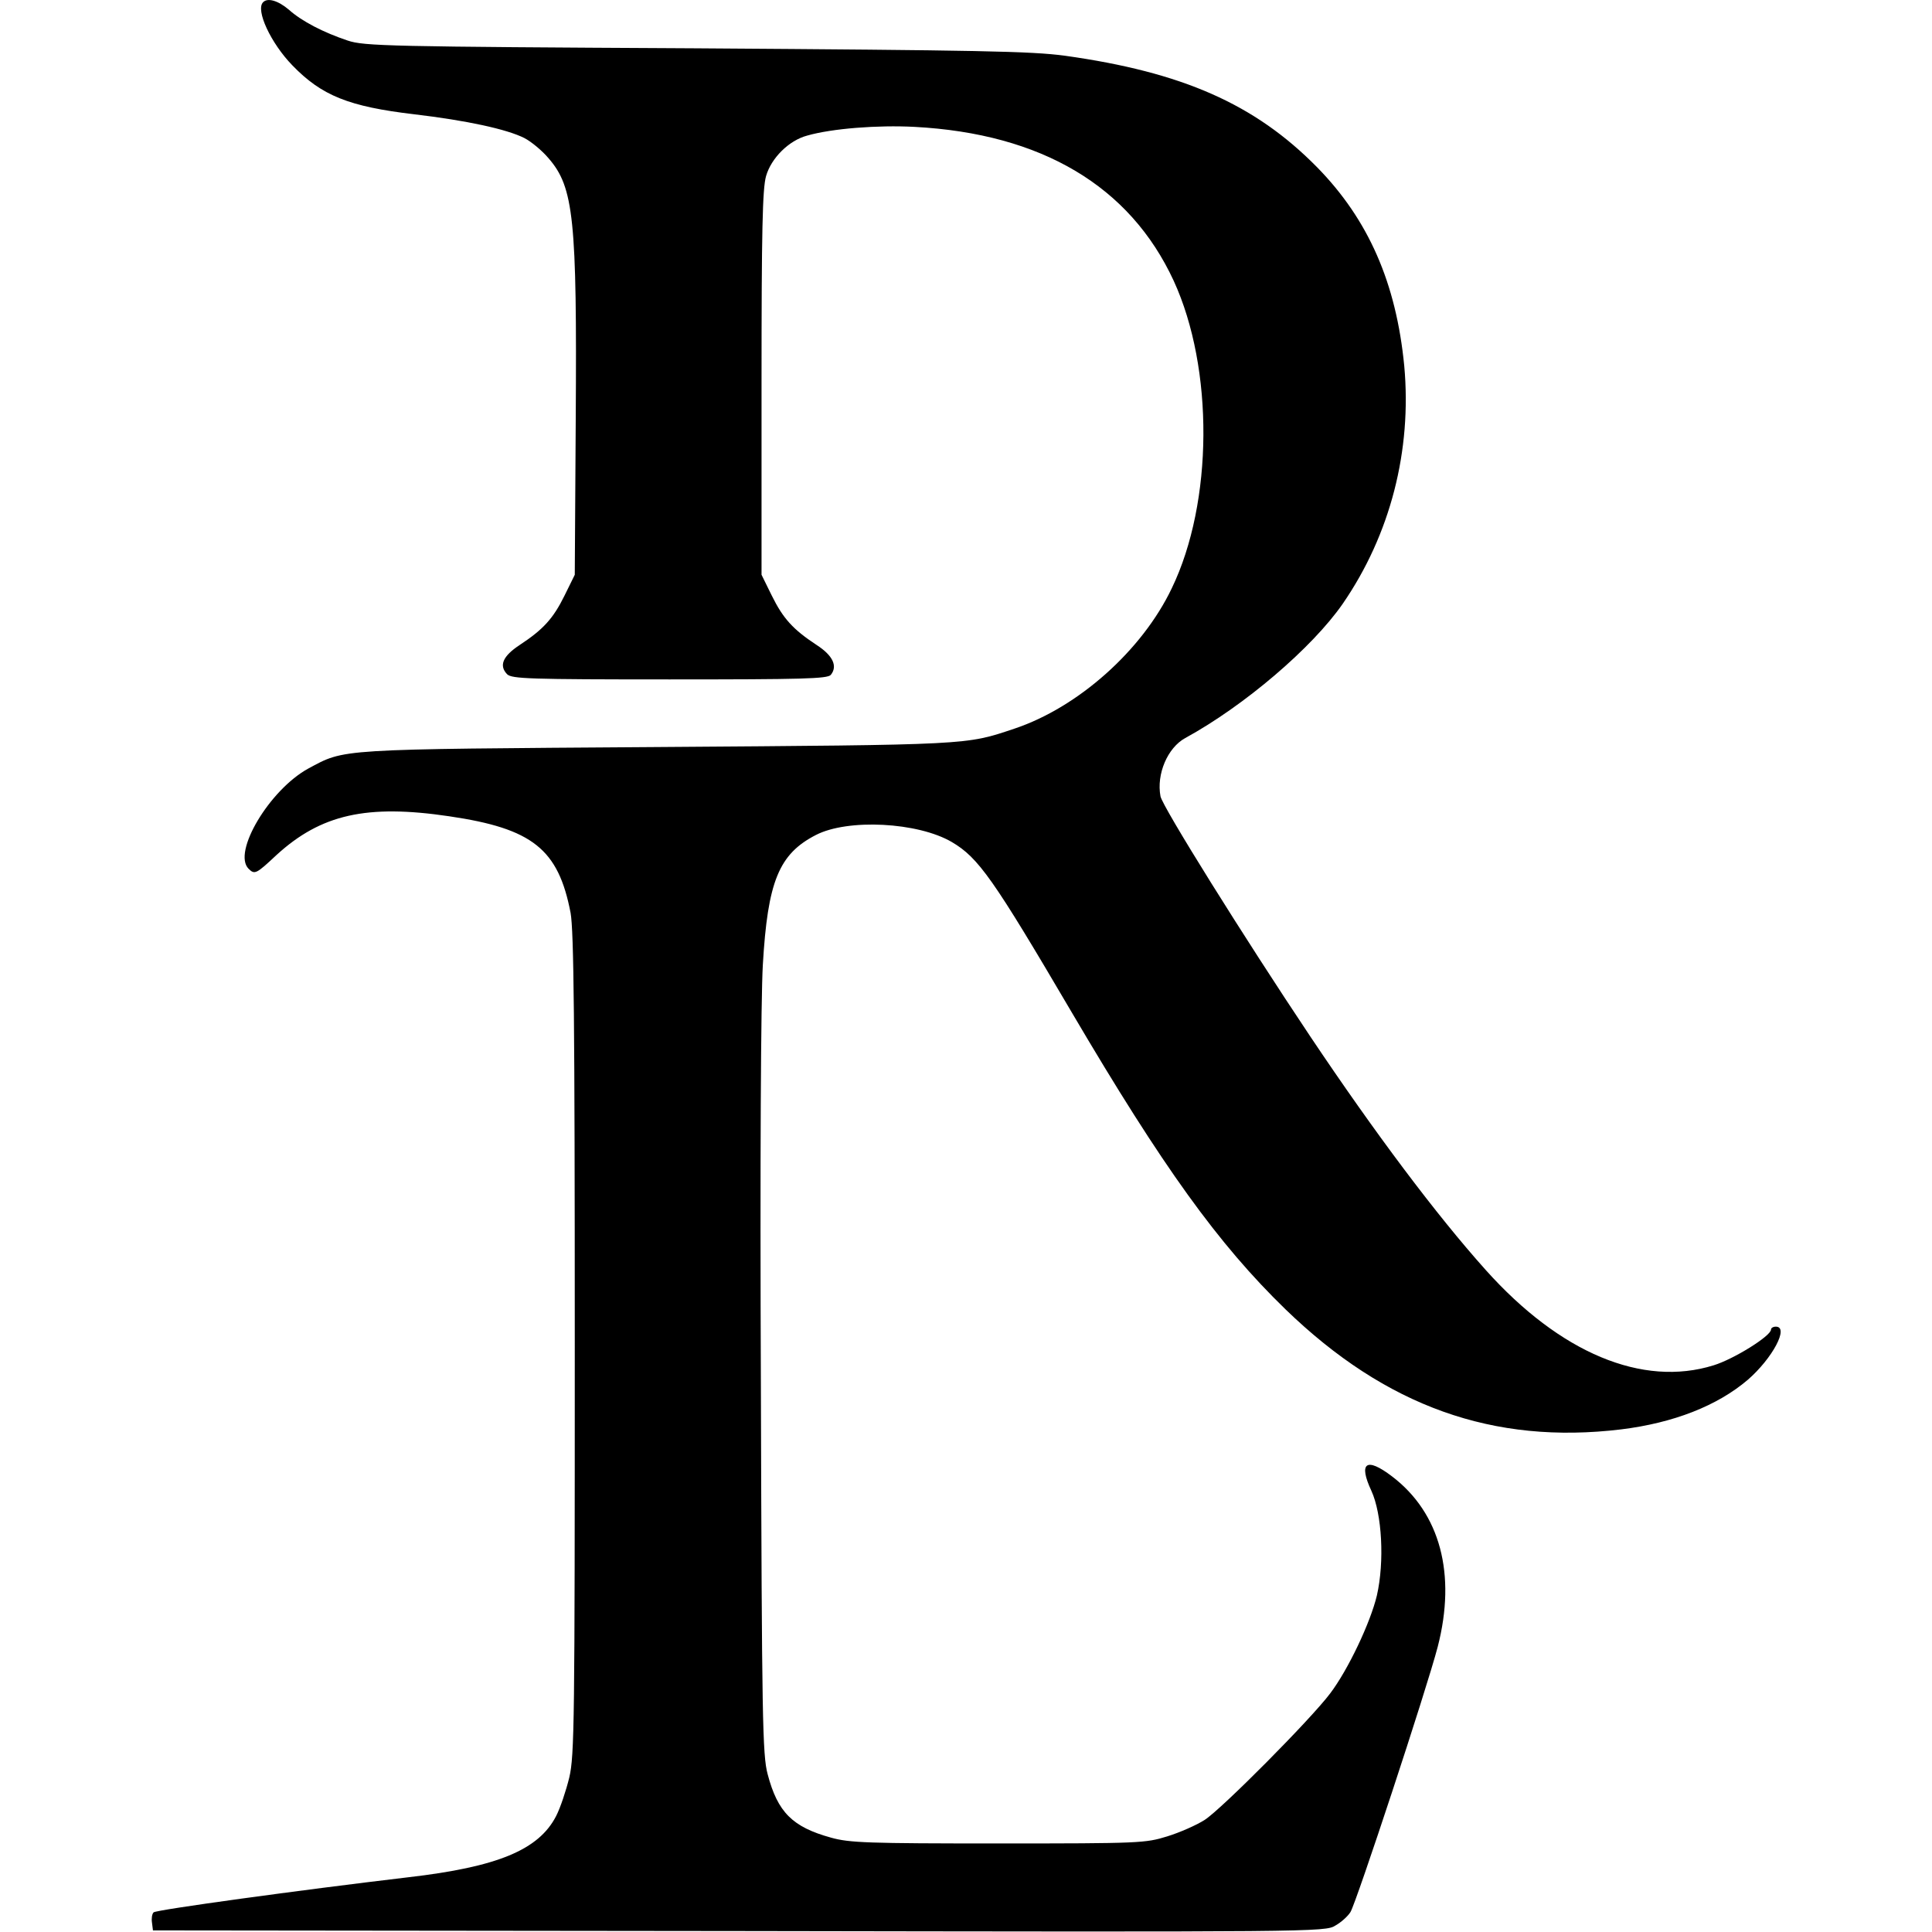
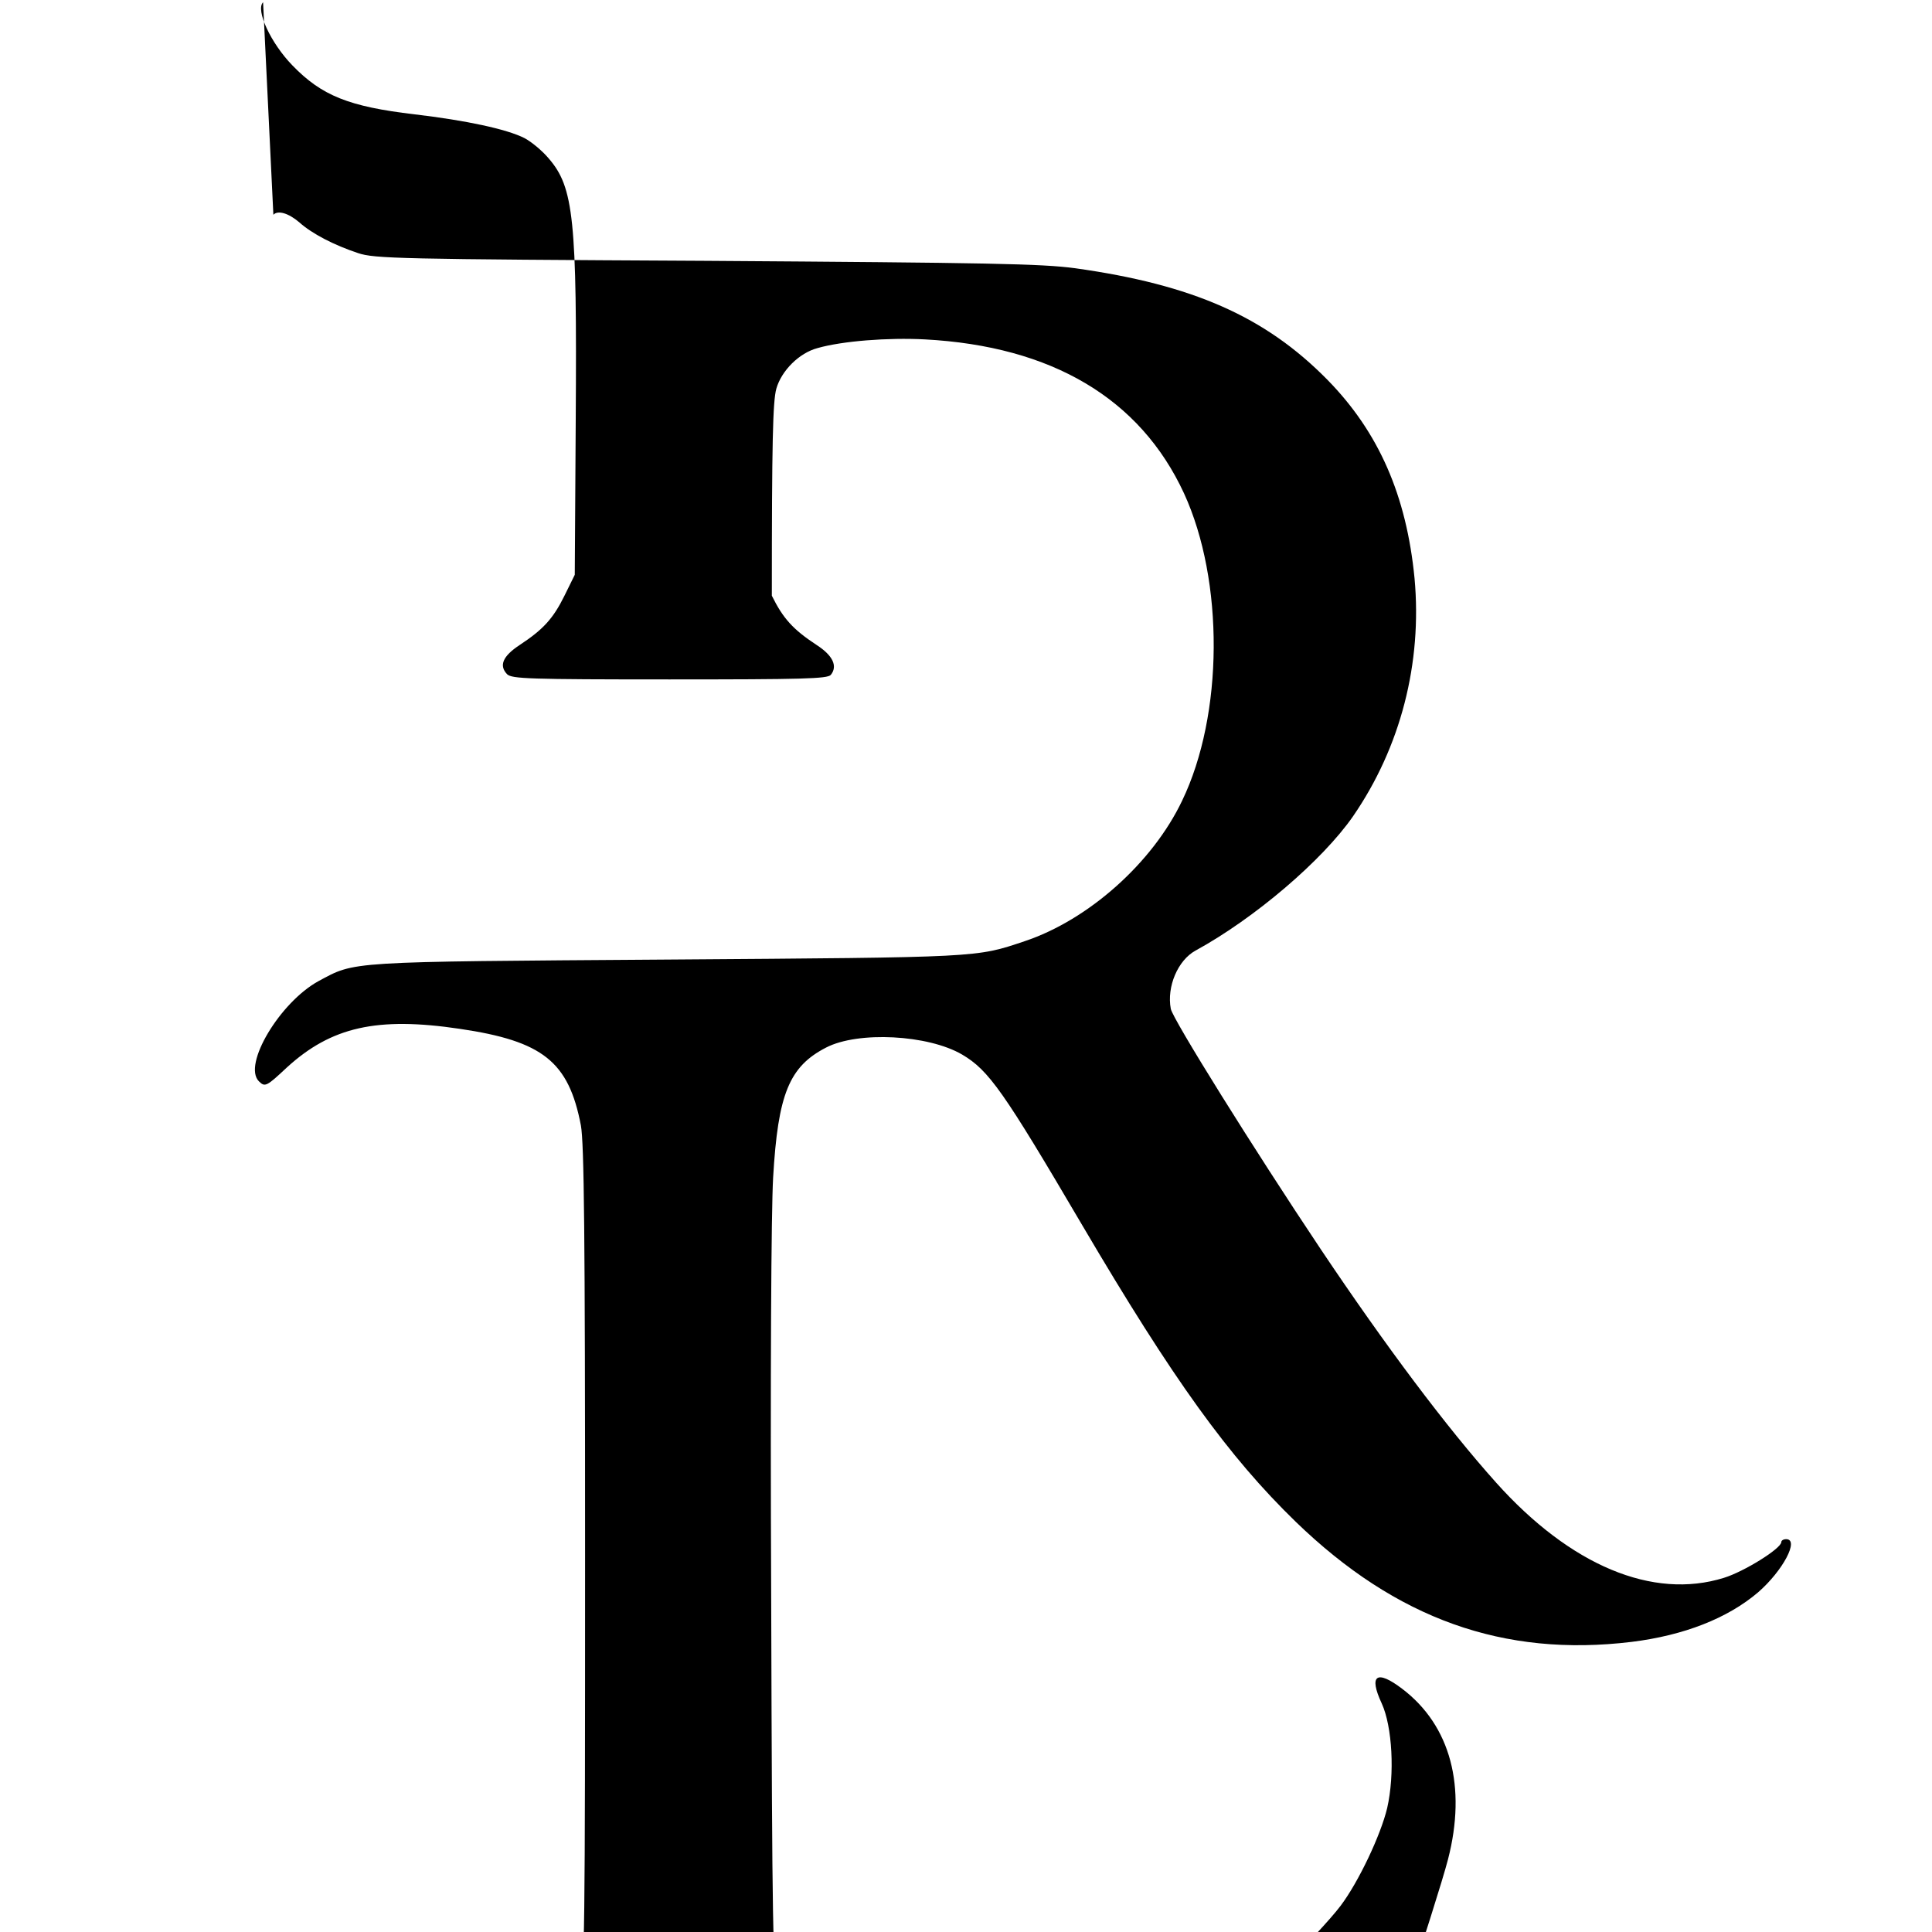
<svg xmlns="http://www.w3.org/2000/svg" version="1.0" width="600pt" height="600pt" viewBox="0 0 600 600" preserveAspectRatio="xMidYMid meet">
  <g transform="translate(0,600) scale(0.1,-0.1)" fill="#000000" stroke="none">
-     <path d="M817 5993 c-24 -24 24 -127 91 -196 91 -94 175 -128 379 -152 161 -19 287 -46 342 -74 21 -11 55 -39 75 -63 78 -90 88 -189 84 -808 l-3 -485 -32 -65 c-35 -71 -66 -105 -139 -153 -53 -35 -65 -64 -39 -91 15 -14 67 -16 504 -16 414 0 490 2 501 14 22 27 7 60 -44 93 -73 48 -104 82 -139 153 l-32 65 0 595 c0 476 3 604 14 643 16 56 71 111 128 126 77 22 219 33 333 27 395 -21 669 -184 805 -478 125 -272 123 -688 -6 -955 -92 -193 -291 -370 -489 -436 -152 -51 -134 -50 -1110 -57 -1003 -7 -967 -5 -1083 -67 -120 -66 -236 -260 -185 -311 19 -19 24 -16 87 43 138 126 280 158 536 120 259 -38 339 -102 377 -300 10 -56 13 -331 13 -1340 0 -1173 -1 -1276 -17 -1345 -10 -41 -28 -95 -41 -120 -54 -105 -182 -158 -459 -190 -338 -40 -783 -101 -791 -109 -5 -5 -7 -19 -5 -32 l3 -24 1820 -2 c1789 -3 1821 -3 1852 17 18 10 39 29 47 42 18 29 237 693 271 824 58 225 8 415 -142 529 -80 61 -105 43 -64 -45 33 -72 41 -220 17 -325 -20 -84 -89 -230 -145 -304 -60 -80 -337 -359 -390 -393 -25 -16 -77 -39 -116 -51 -68 -21 -83 -22 -525 -22 -405 0 -462 2 -519 18 -120 33 -166 79 -197 197 -16 59 -18 169 -21 1203 -3 701 0 1205 6 1310 15 260 50 345 165 404 99 51 316 40 422 -22 83 -49 128 -113 373 -530 283 -481 455 -719 663 -921 312 -302 646 -421 1043 -373 162 20 298 73 393 154 77 67 129 165 87 165 -8 0 -15 -4 -15 -9 0 -20 -116 -92 -178 -111 -221 -69 -477 38 -708 296 -154 172 -343 424 -544 724 -208 311 -460 715 -466 747 -13 69 22 151 77 181 183 100 394 280 489 417 148 215 215 476 191 739 -25 257 -111 454 -271 617 -193 196 -418 295 -783 346 -105 14 -264 17 -1147 23 -956 5 -1029 7 -1080 24 -75 25 -143 60 -183 96 -33 28 -66 38 -80 23z" />
+     <path d="M817 5993 c-24 -24 24 -127 91 -196 91 -94 175 -128 379 -152 161 -19 287 -46 342 -74 21 -11 55 -39 75 -63 78 -90 88 -189 84 -808 l-3 -485 -32 -65 c-35 -71 -66 -105 -139 -153 -53 -35 -65 -64 -39 -91 15 -14 67 -16 504 -16 414 0 490 2 501 14 22 27 7 60 -44 93 -73 48 -104 82 -139 153 c0 476 3 604 14 643 16 56 71 111 128 126 77 22 219 33 333 27 395 -21 669 -184 805 -478 125 -272 123 -688 -6 -955 -92 -193 -291 -370 -489 -436 -152 -51 -134 -50 -1110 -57 -1003 -7 -967 -5 -1083 -67 -120 -66 -236 -260 -185 -311 19 -19 24 -16 87 43 138 126 280 158 536 120 259 -38 339 -102 377 -300 10 -56 13 -331 13 -1340 0 -1173 -1 -1276 -17 -1345 -10 -41 -28 -95 -41 -120 -54 -105 -182 -158 -459 -190 -338 -40 -783 -101 -791 -109 -5 -5 -7 -19 -5 -32 l3 -24 1820 -2 c1789 -3 1821 -3 1852 17 18 10 39 29 47 42 18 29 237 693 271 824 58 225 8 415 -142 529 -80 61 -105 43 -64 -45 33 -72 41 -220 17 -325 -20 -84 -89 -230 -145 -304 -60 -80 -337 -359 -390 -393 -25 -16 -77 -39 -116 -51 -68 -21 -83 -22 -525 -22 -405 0 -462 2 -519 18 -120 33 -166 79 -197 197 -16 59 -18 169 -21 1203 -3 701 0 1205 6 1310 15 260 50 345 165 404 99 51 316 40 422 -22 83 -49 128 -113 373 -530 283 -481 455 -719 663 -921 312 -302 646 -421 1043 -373 162 20 298 73 393 154 77 67 129 165 87 165 -8 0 -15 -4 -15 -9 0 -20 -116 -92 -178 -111 -221 -69 -477 38 -708 296 -154 172 -343 424 -544 724 -208 311 -460 715 -466 747 -13 69 22 151 77 181 183 100 394 280 489 417 148 215 215 476 191 739 -25 257 -111 454 -271 617 -193 196 -418 295 -783 346 -105 14 -264 17 -1147 23 -956 5 -1029 7 -1080 24 -75 25 -143 60 -183 96 -33 28 -66 38 -80 23z" />
  </g>
</svg>